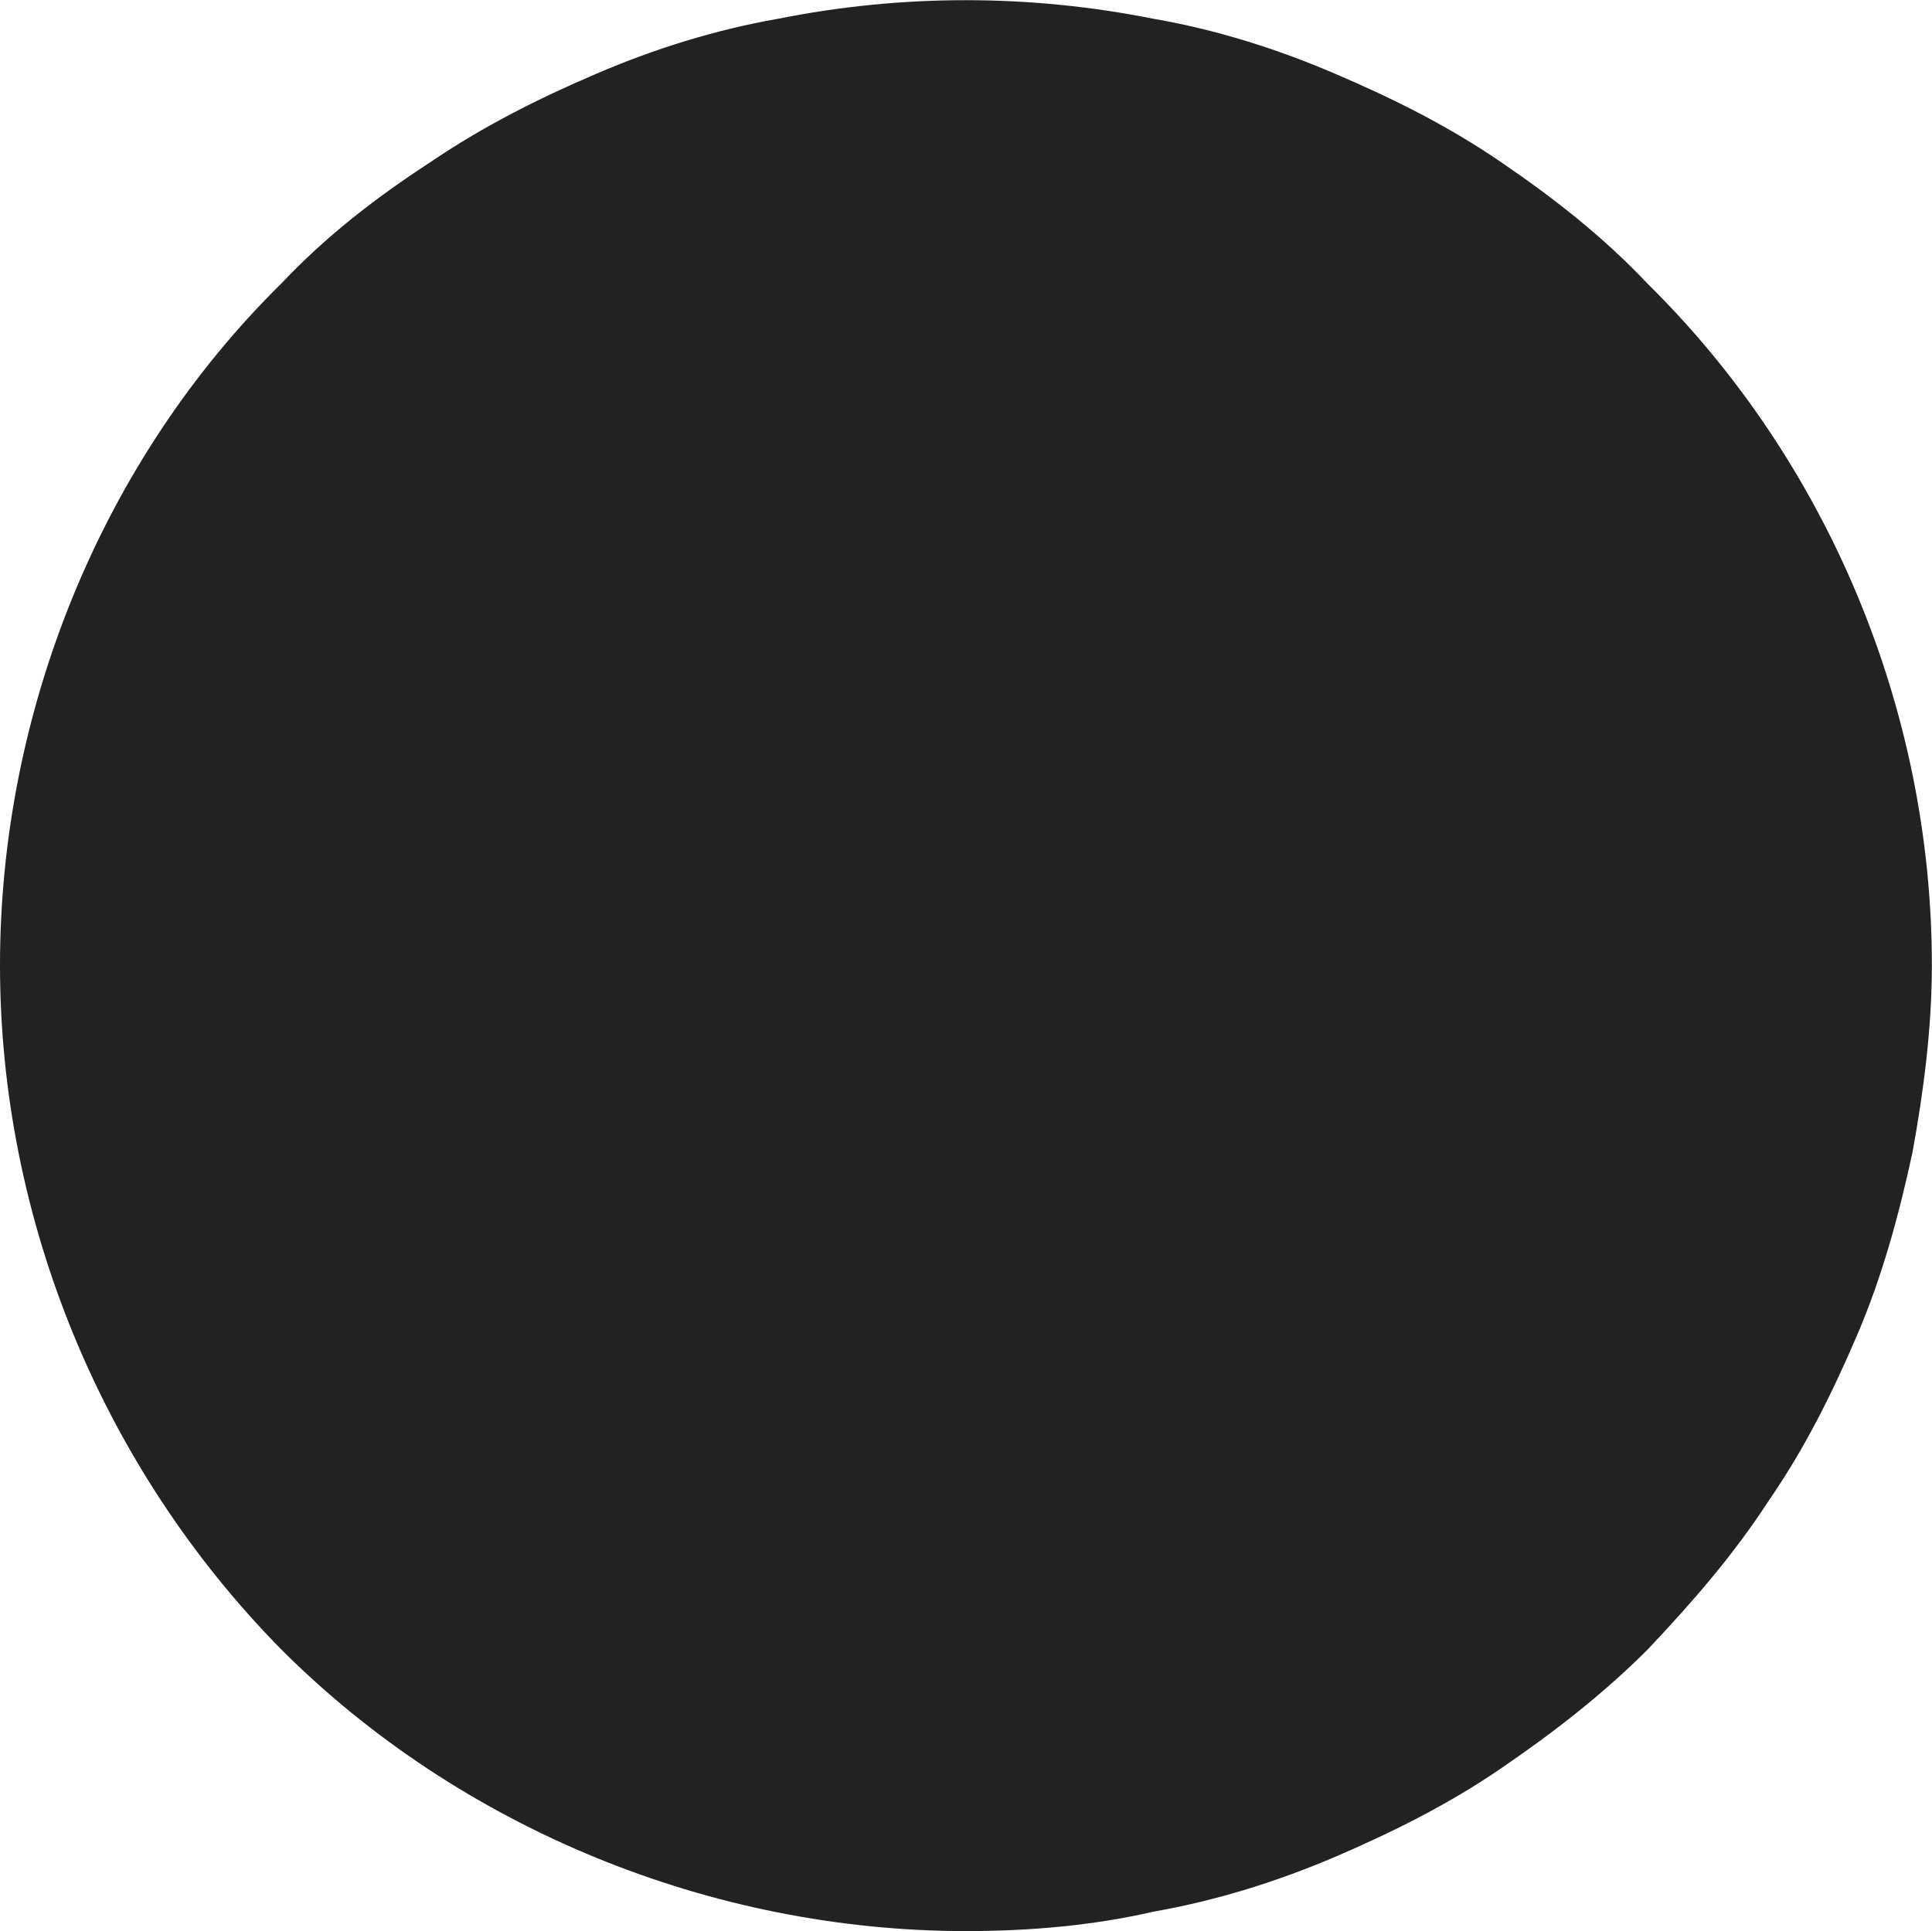
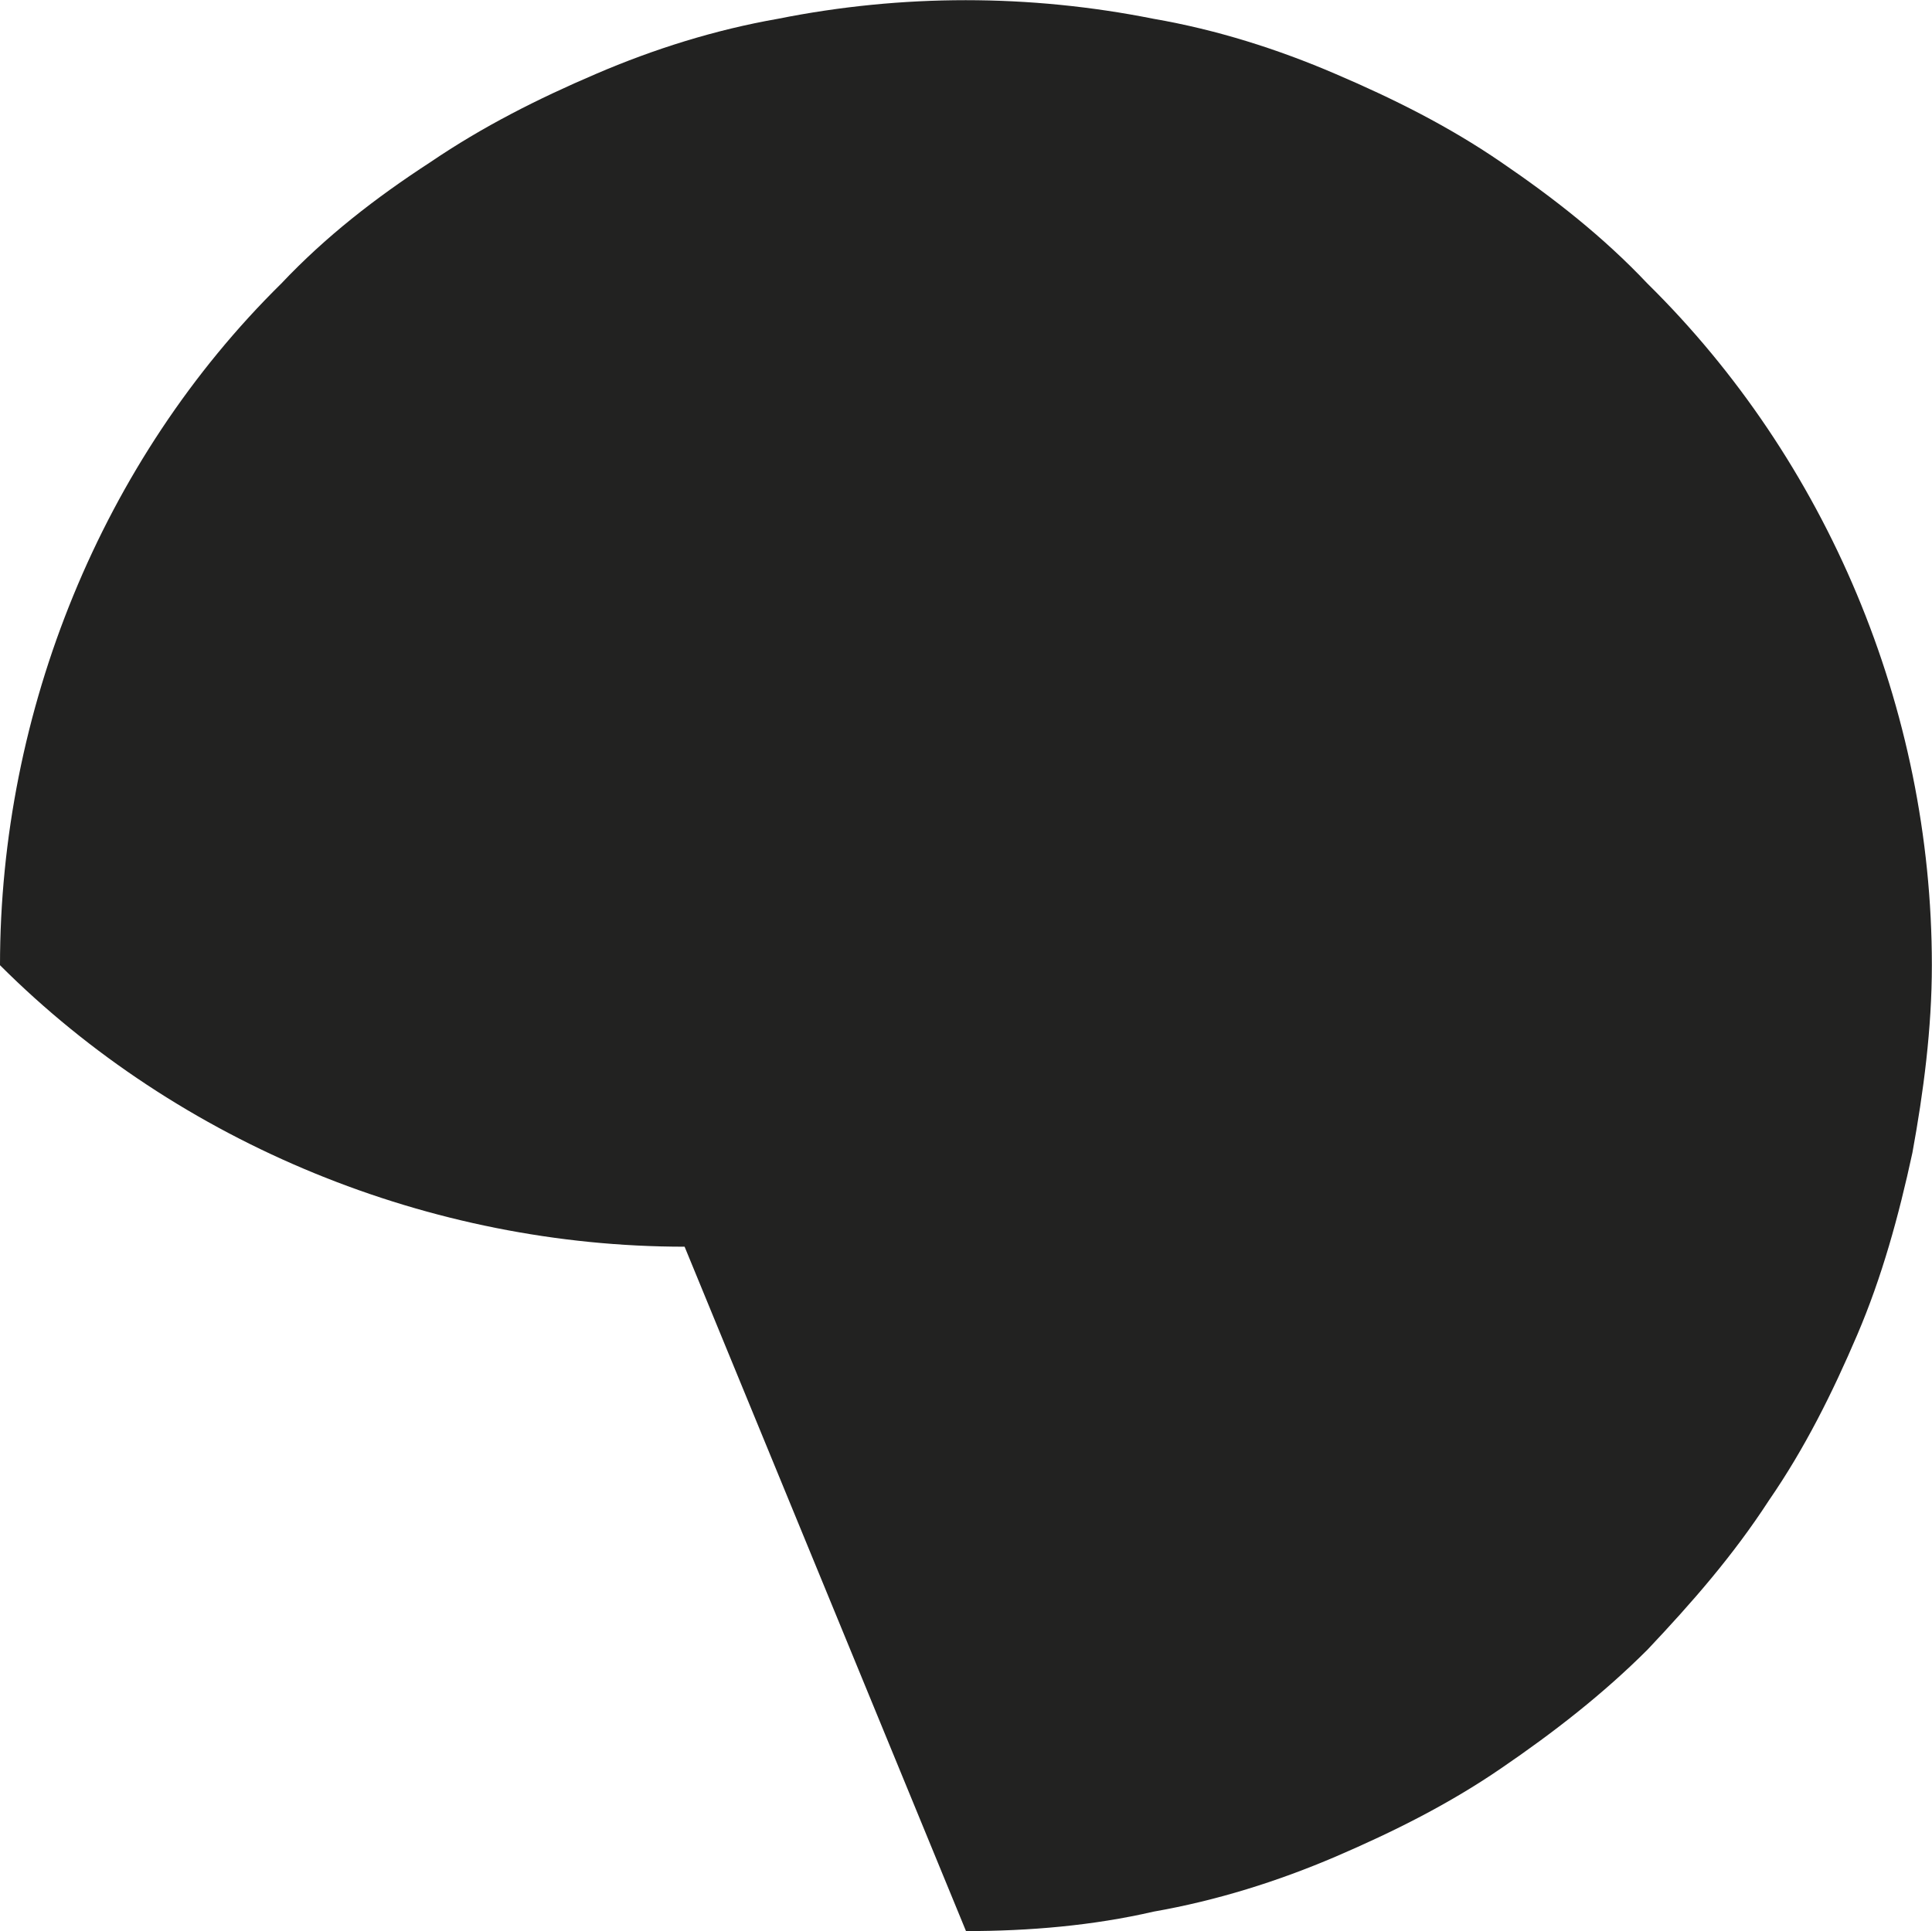
<svg xmlns="http://www.w3.org/2000/svg" id="Layer_2" viewBox="0 0 141.02 140.97">
  <g id="Graphics">
-     <path d="m70.51,140.97c4.62,0,9.27-.4,13.69-1.42,4.62-.81,9.07-2.21,13.3-4.02,4.23-1.82,8.26-3.83,12.08-6.45,3.84-2.62,7.46-5.44,10.68-8.66,3.23-3.42,6.24-6.86,8.85-10.88,2.64-3.83,4.64-7.86,6.45-12.09,1.81-4.23,3.03-8.67,4.03-13.3.81-4.43,1.42-9.06,1.42-13.69,0-18.74-7.67-36.87-20.76-49.76-3.23-3.42-6.85-6.25-10.68-8.86-3.82-2.62-7.85-4.63-12.08-6.44-4.23-1.82-8.68-3.23-13.3-4.03-9.07-1.81-18.34-1.81-27.4,0-4.62.81-9.07,2.21-13.3,4.03-4.23,1.81-8.24,3.83-12.08,6.44-4.03,2.62-7.65,5.44-10.88,8.86C7.44,33.59,0,51.92,0,70.46s7.44,36.66,20.54,49.96c13.1,13.09,31.44,20.55,49.97,20.55Z" style="fill:#222221; stroke-width:0px;" />
+     <path d="m70.51,140.97c4.62,0,9.27-.4,13.69-1.42,4.62-.81,9.07-2.21,13.3-4.02,4.23-1.82,8.26-3.83,12.08-6.45,3.84-2.62,7.46-5.44,10.68-8.66,3.23-3.42,6.24-6.86,8.85-10.88,2.64-3.83,4.64-7.86,6.45-12.09,1.81-4.23,3.03-8.67,4.03-13.3.81-4.43,1.42-9.06,1.42-13.69,0-18.74-7.67-36.87-20.76-49.76-3.23-3.42-6.85-6.25-10.68-8.86-3.82-2.62-7.85-4.63-12.08-6.44-4.23-1.82-8.68-3.23-13.3-4.03-9.07-1.81-18.34-1.81-27.4,0-4.62.81-9.07,2.21-13.3,4.03-4.23,1.81-8.24,3.83-12.08,6.44-4.03,2.62-7.65,5.44-10.88,8.86C7.44,33.59,0,51.92,0,70.46c13.1,13.09,31.44,20.55,49.97,20.55Z" style="fill:#222221; stroke-width:0px;" />
  </g>
</svg>